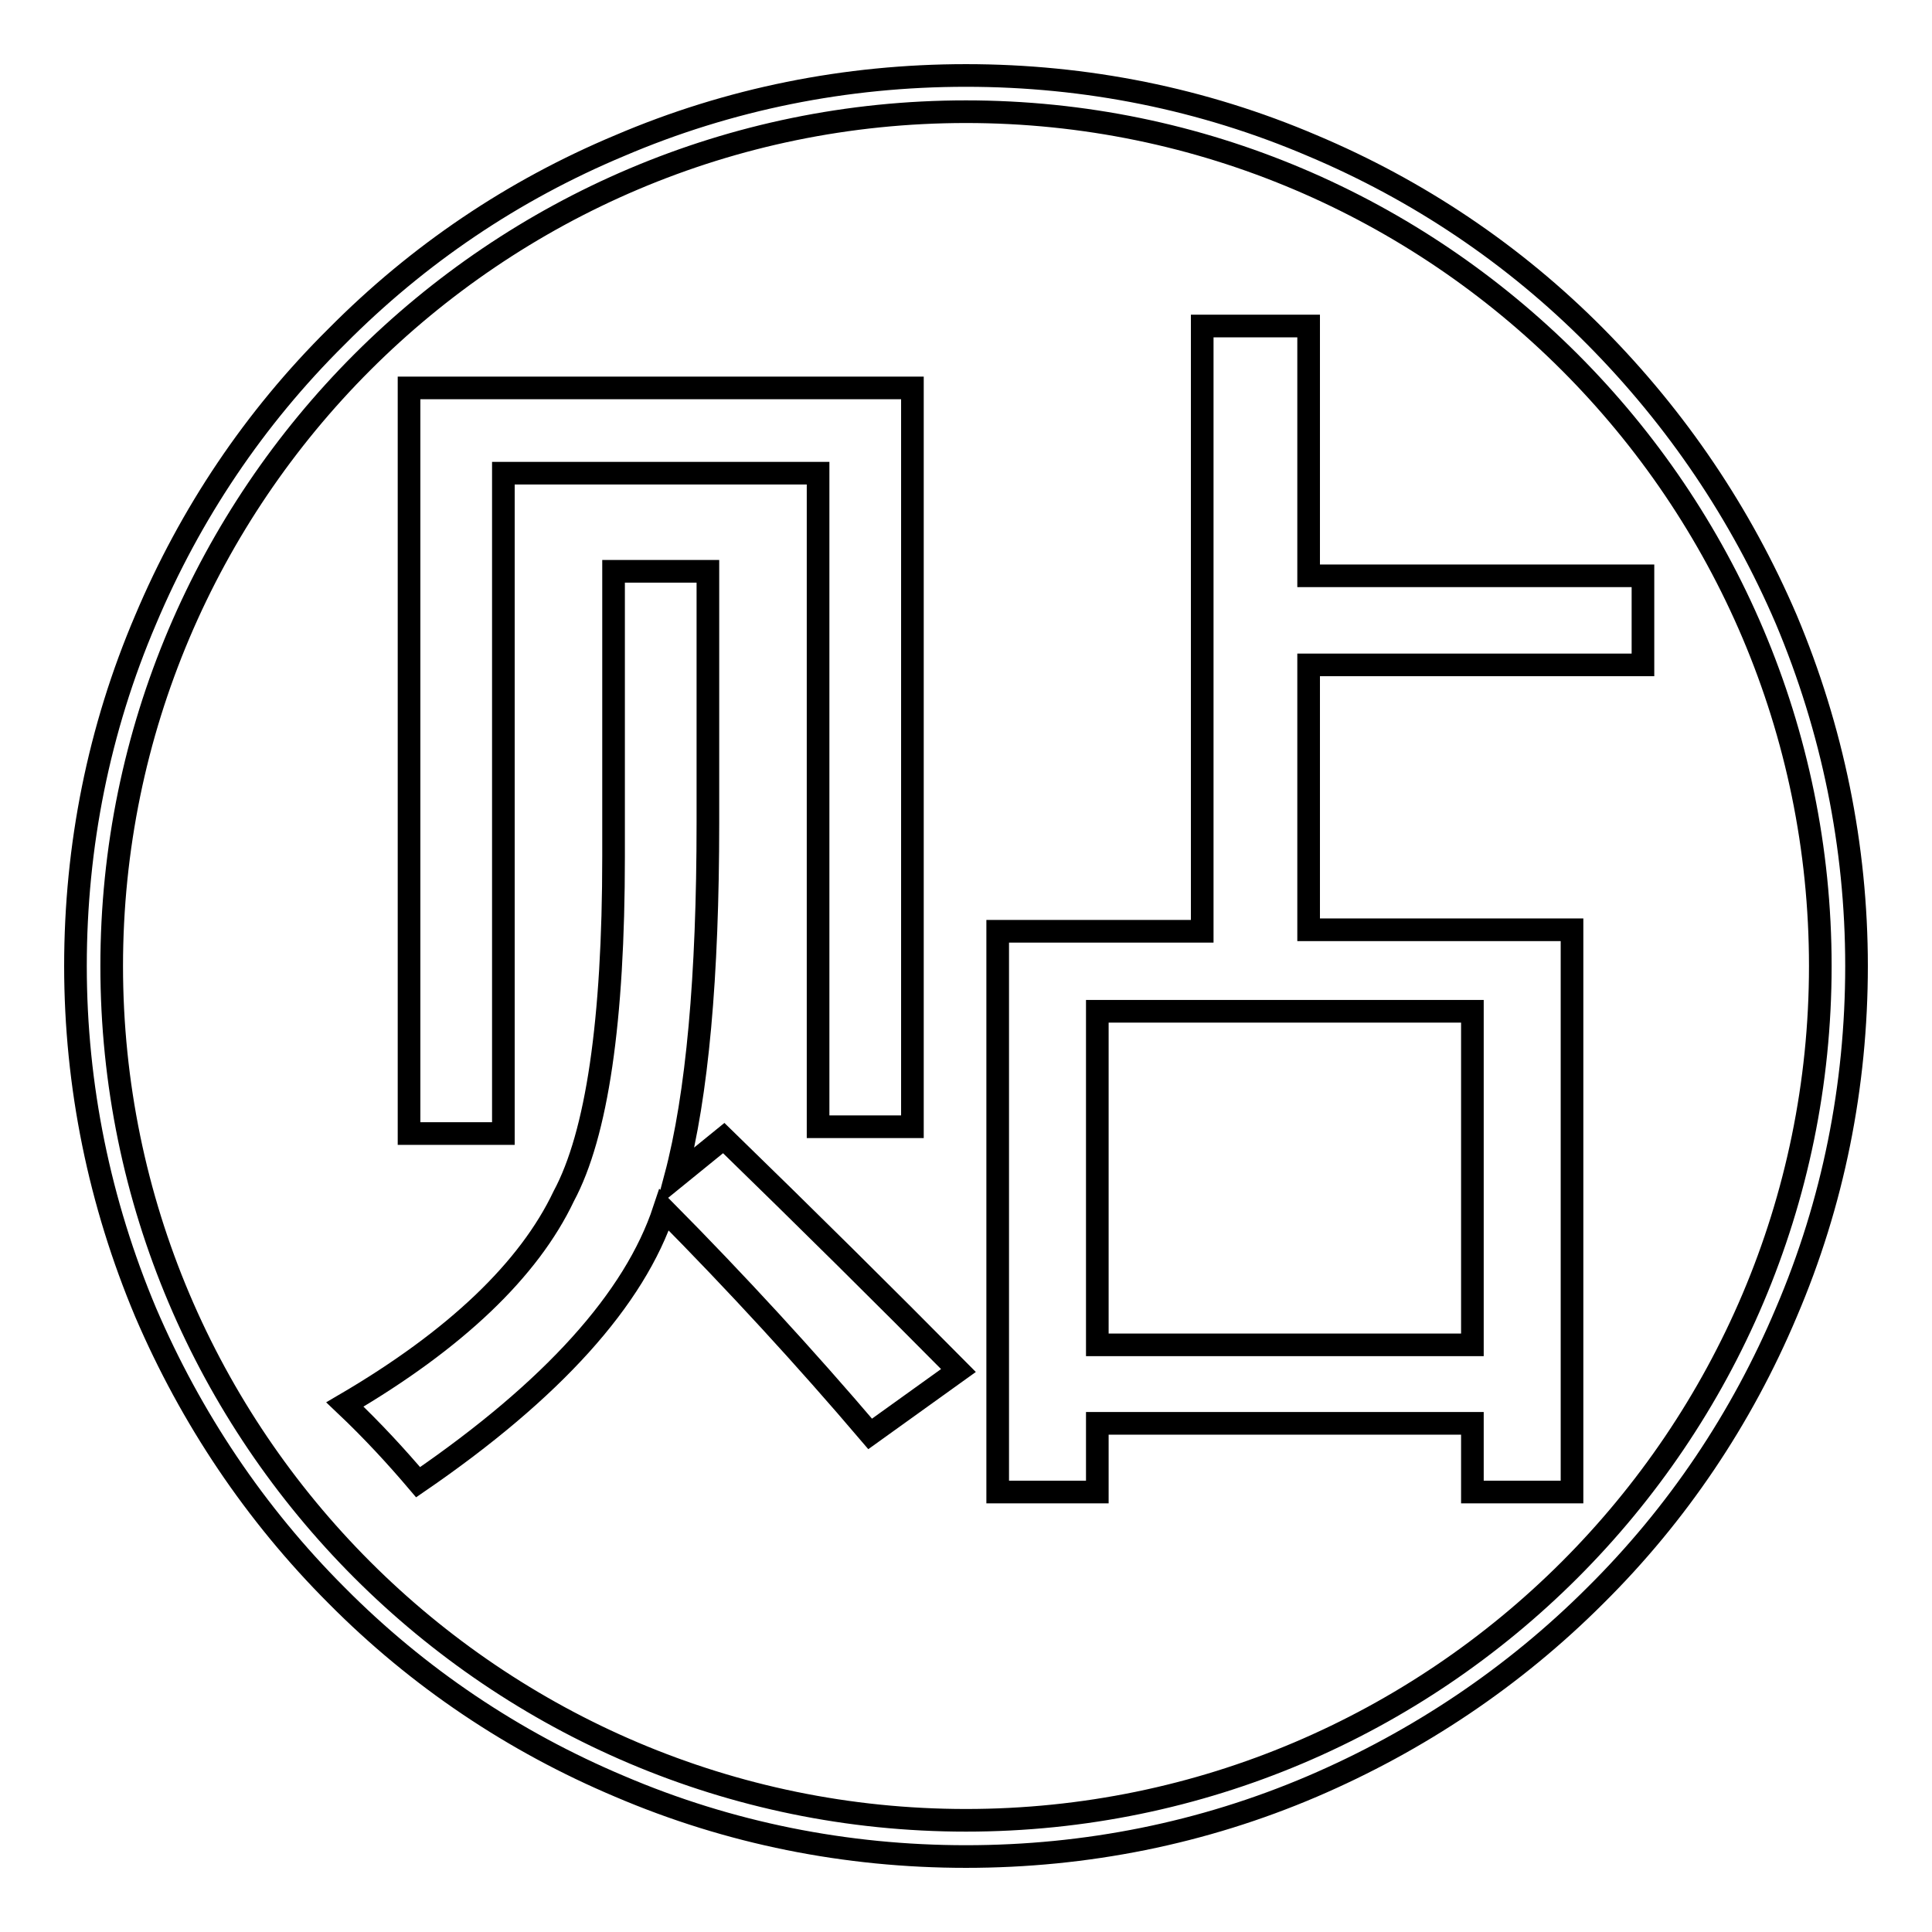
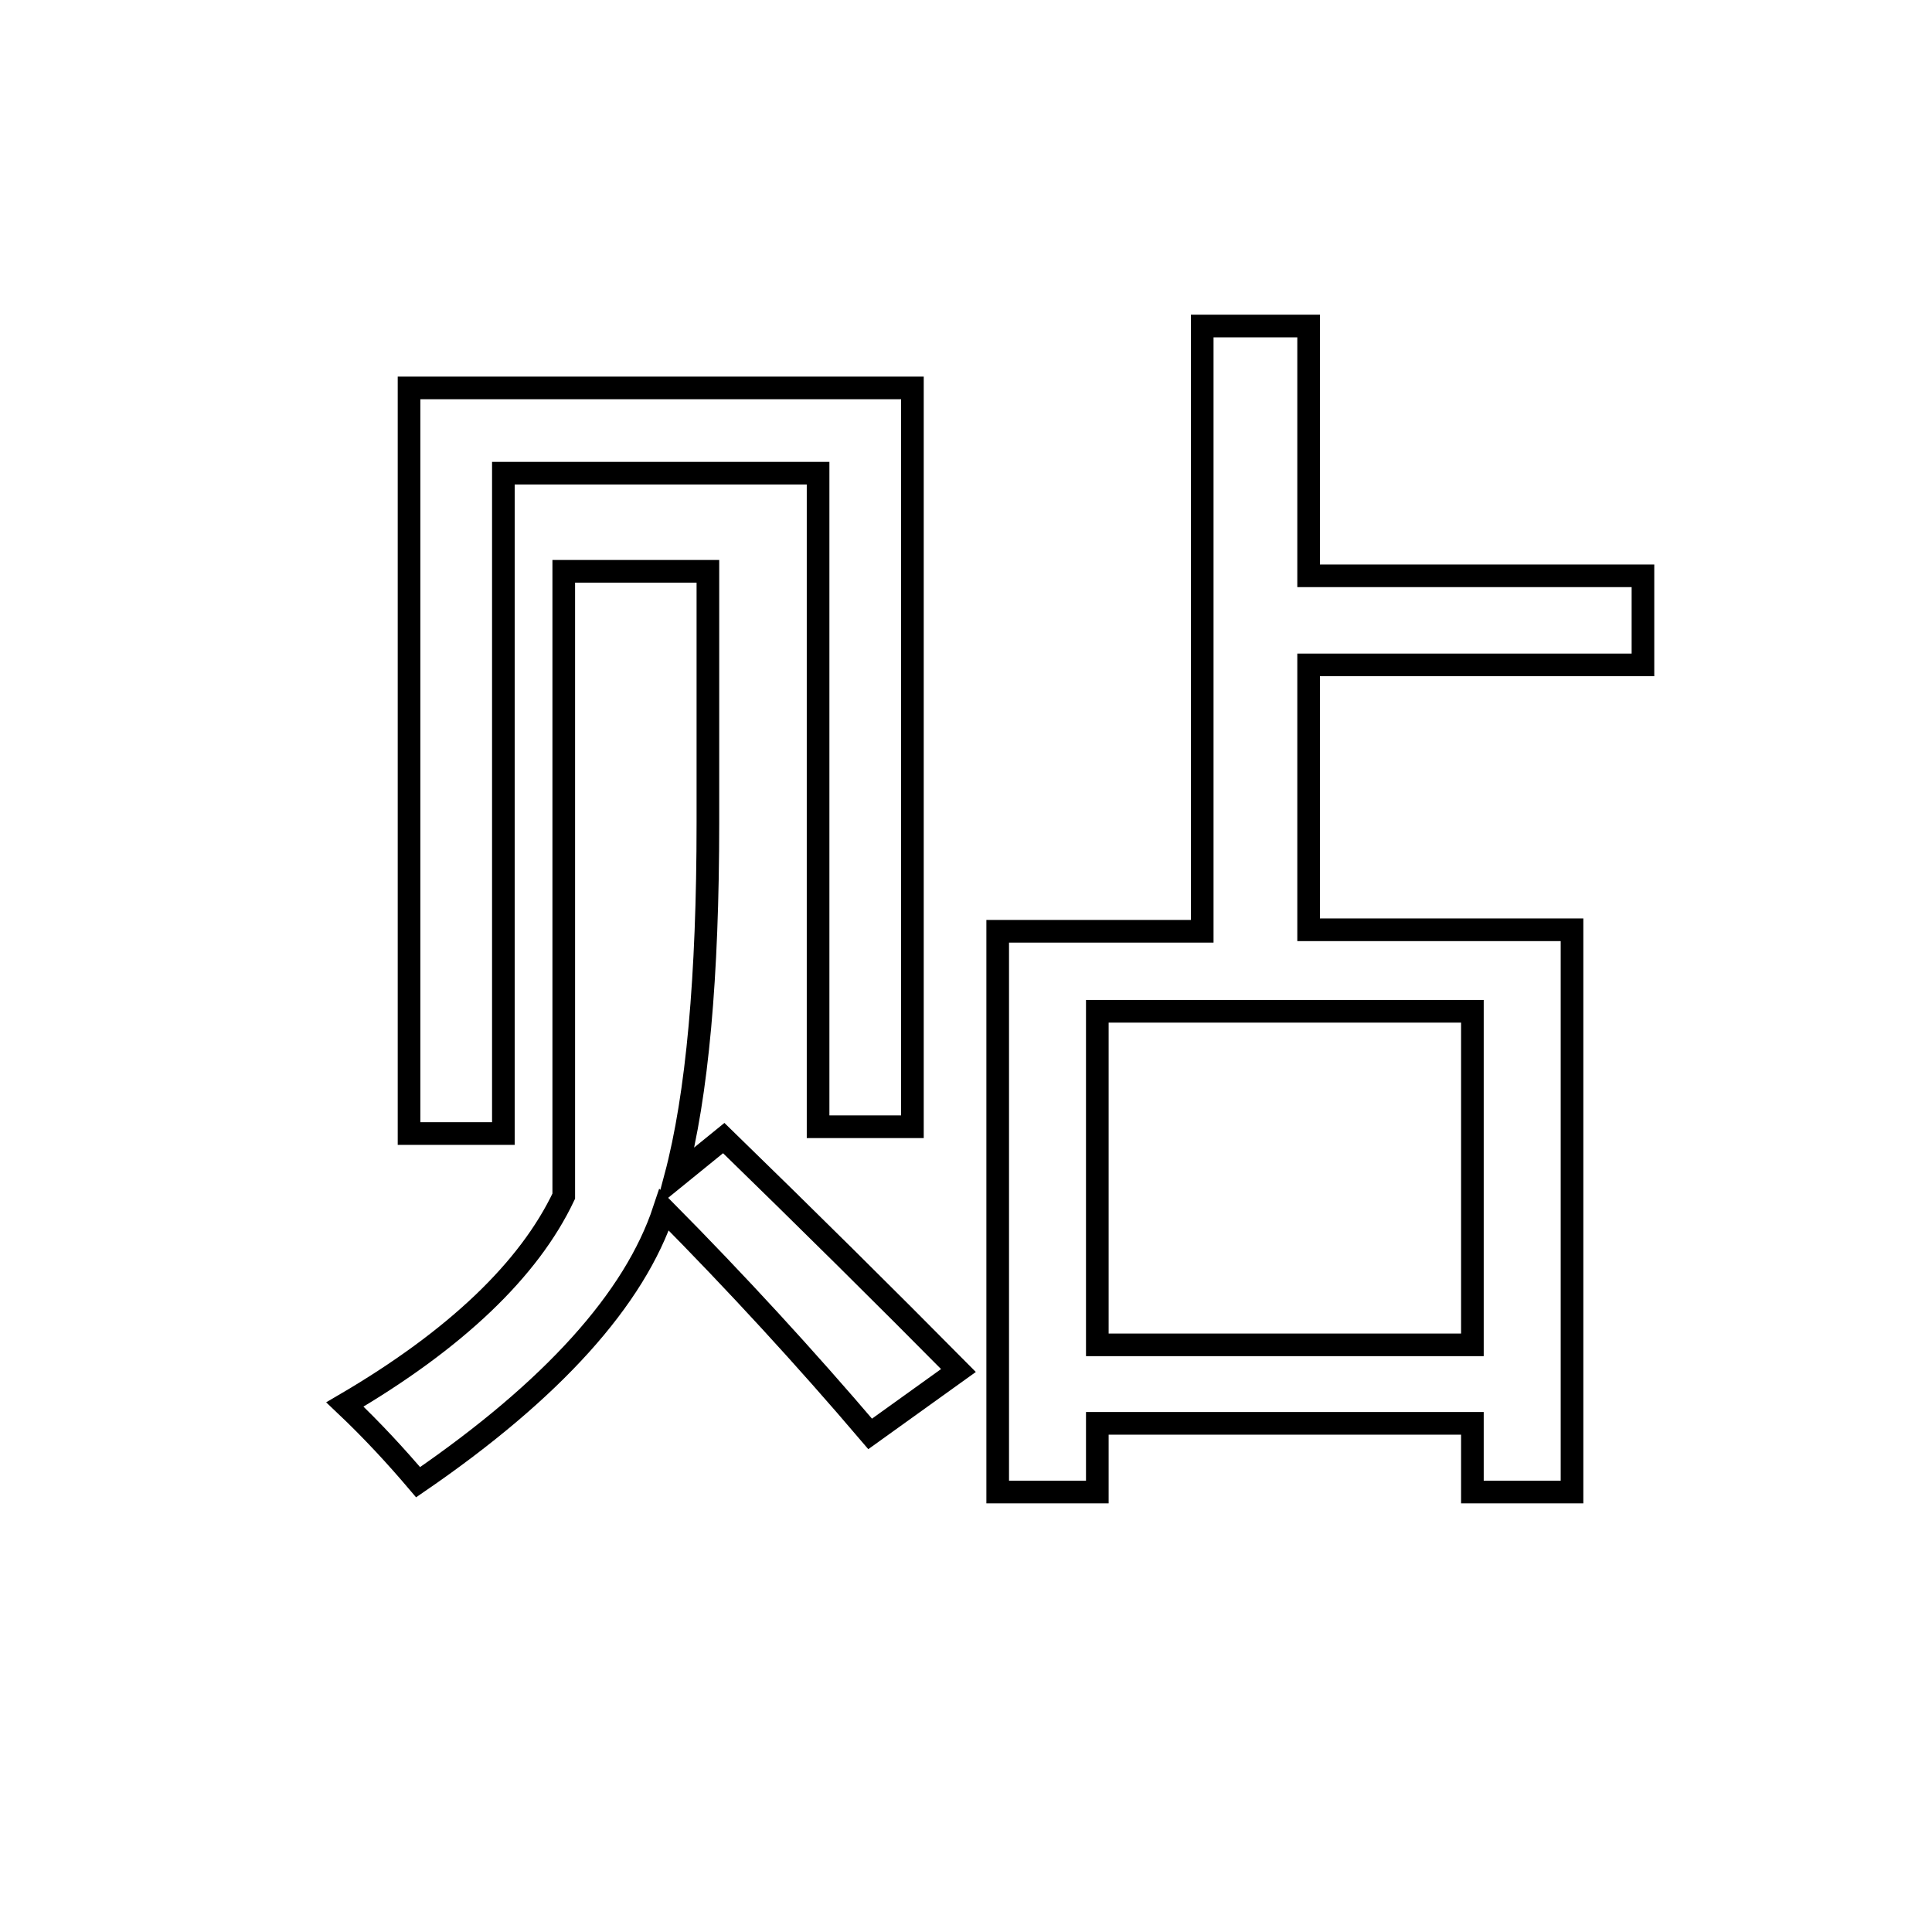
<svg xmlns="http://www.w3.org/2000/svg" version="1.1" x="0px" y="0px" viewBox="0 0 256 256" enable-background="new 0 0 256 256" xml:space="preserve">
  <g>
    <g>
-       <path stroke-width="3" fill-opacity="0" stroke="#000000" d="M128,246c-15.9,0-31.4-3.1-45.9-9.3c-14-5.9-26.7-14.4-37.5-25.3c-10.8-10.8-19.3-23.5-25.3-37.5c-6.1-14.5-9.3-30-9.3-45.9c0-15.9,3.1-31.4,9.3-45.9c5.9-14,14.4-26.7,25.3-37.5C55.4,33.7,68,25.2,82.1,19.3c14.5-6.2,30-9.3,45.9-9.3c15.9,0,31.4,3.1,45.9,9.3c14,5.9,26.7,14.4,37.5,25.3c10.8,10.9,19.3,23.5,25.3,37.5c6.1,14.5,9.3,30,9.3,45.9s-3.1,31.4-9.3,45.9c-5.9,14-14.4,26.7-25.3,37.5c-10.8,10.8-23.5,19.3-37.5,25.3C159.4,242.9,143.9,246,128,246L128,246L128,246z M128,14.8C65.6,14.8,14.8,65.6,14.8,128c0,62.4,50.8,113.2,113.2,113.2c62.4,0,113.2-50.8,113.2-113.2C241.2,65.6,190.4,14.8,128,14.8L128,14.8L128,14.8z" />
-       <path stroke-width="3" fill-opacity="0" stroke="#000000" d="M81.3,75.7h12.5V109c0,20.4-1.4,36.1-4.3,47l6.4-5.2c11.1,10.8,21.5,21.1,31.1,30.8l-11.7,8.4c-8.6-10.1-17.7-20-27.3-29.7c-3.9,11.8-14.8,23.9-32.6,36.1c-2.8-3.3-6-6.8-9.7-10.3c14.7-8.6,24.4-17.9,29-27.6c4.4-8.2,6.6-23.2,6.6-45V75.7z M54.2,51.4h66.7v97.9h-12.5V62.7H66.7v87.5H54.2V51.4z M132.2,123.4h27.1V43.2h14.1v33.1h44.3v11.8h-44.3v35.1h34.9v74.5h-13.2v-9.1h-49.7v9.1h-13.2L132.2,123.4L132.2,123.4z M195.1,134h-49.7v44.2h49.7V134z" />
+       <path stroke-width="3" fill-opacity="0" stroke="#000000" d="M81.3,75.7h12.5V109c0,20.4-1.4,36.1-4.3,47l6.4-5.2c11.1,10.8,21.5,21.1,31.1,30.8l-11.7,8.4c-8.6-10.1-17.7-20-27.3-29.7c-3.9,11.8-14.8,23.9-32.6,36.1c-2.8-3.3-6-6.8-9.7-10.3c14.7-8.6,24.4-17.9,29-27.6V75.7z M54.2,51.4h66.7v97.9h-12.5V62.7H66.7v87.5H54.2V51.4z M132.2,123.4h27.1V43.2h14.1v33.1h44.3v11.8h-44.3v35.1h34.9v74.5h-13.2v-9.1h-49.7v9.1h-13.2L132.2,123.4L132.2,123.4z M195.1,134h-49.7v44.2h49.7V134z" />
    </g>
  </g>
</svg>